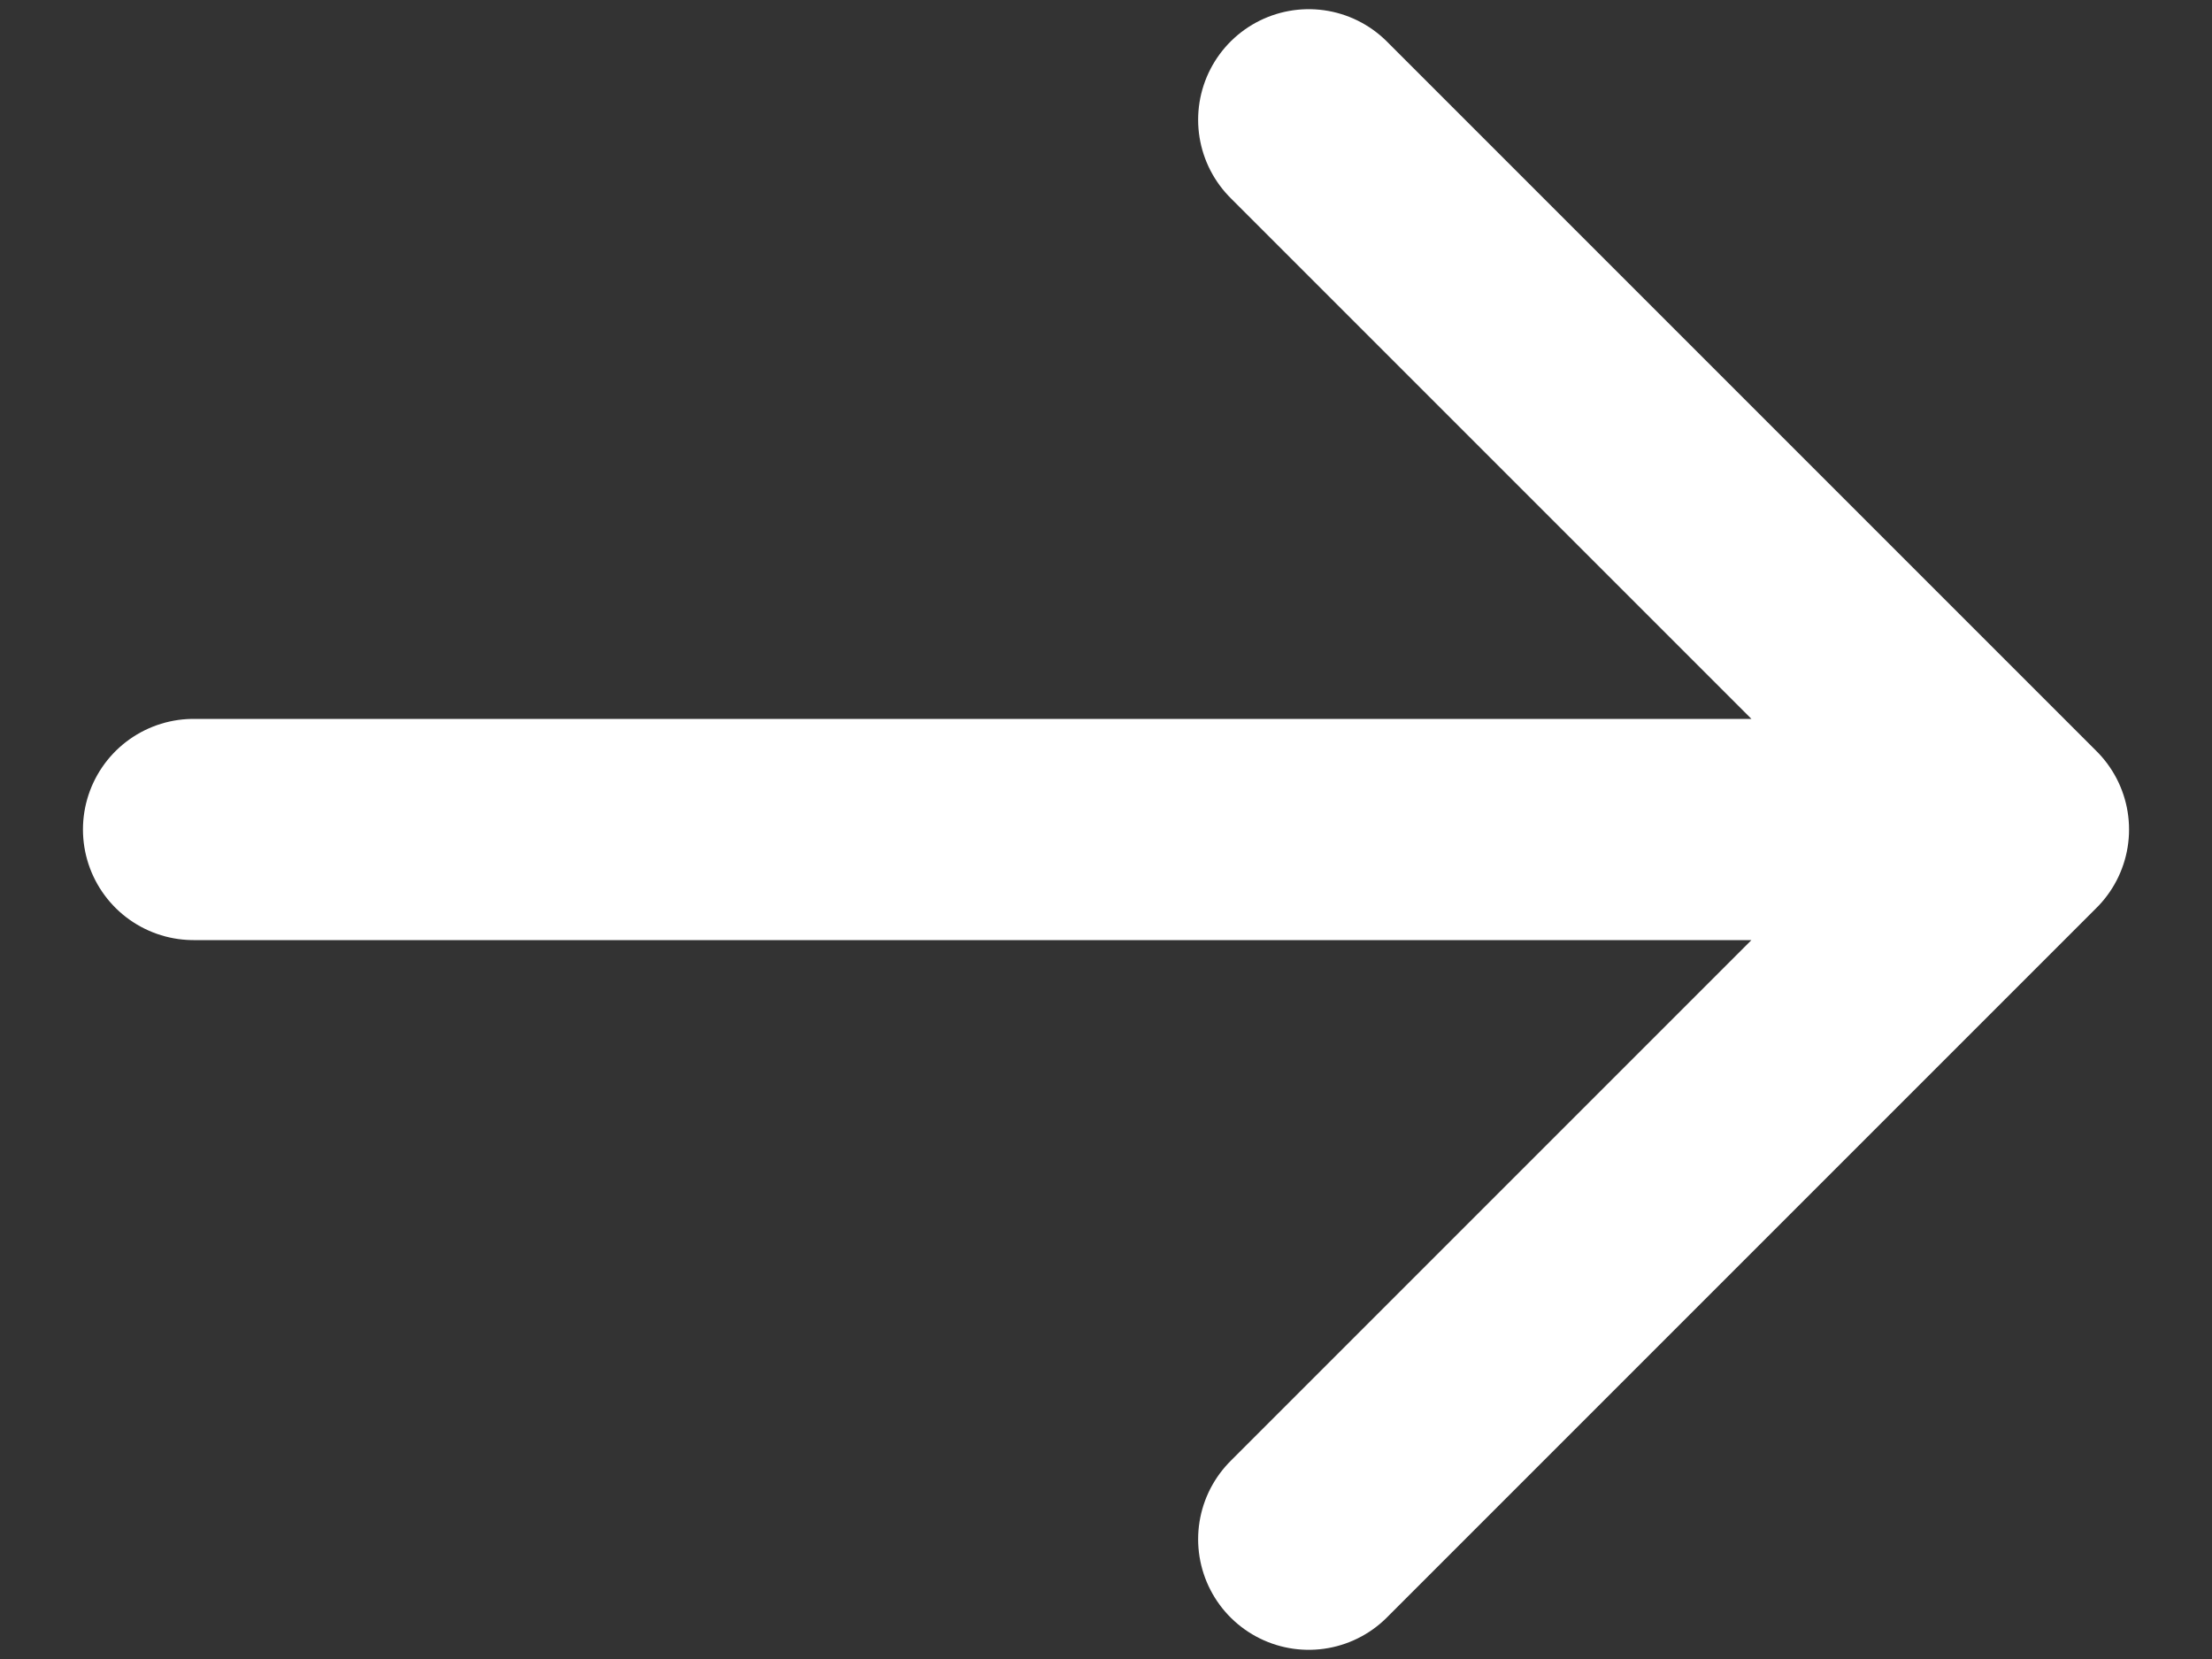
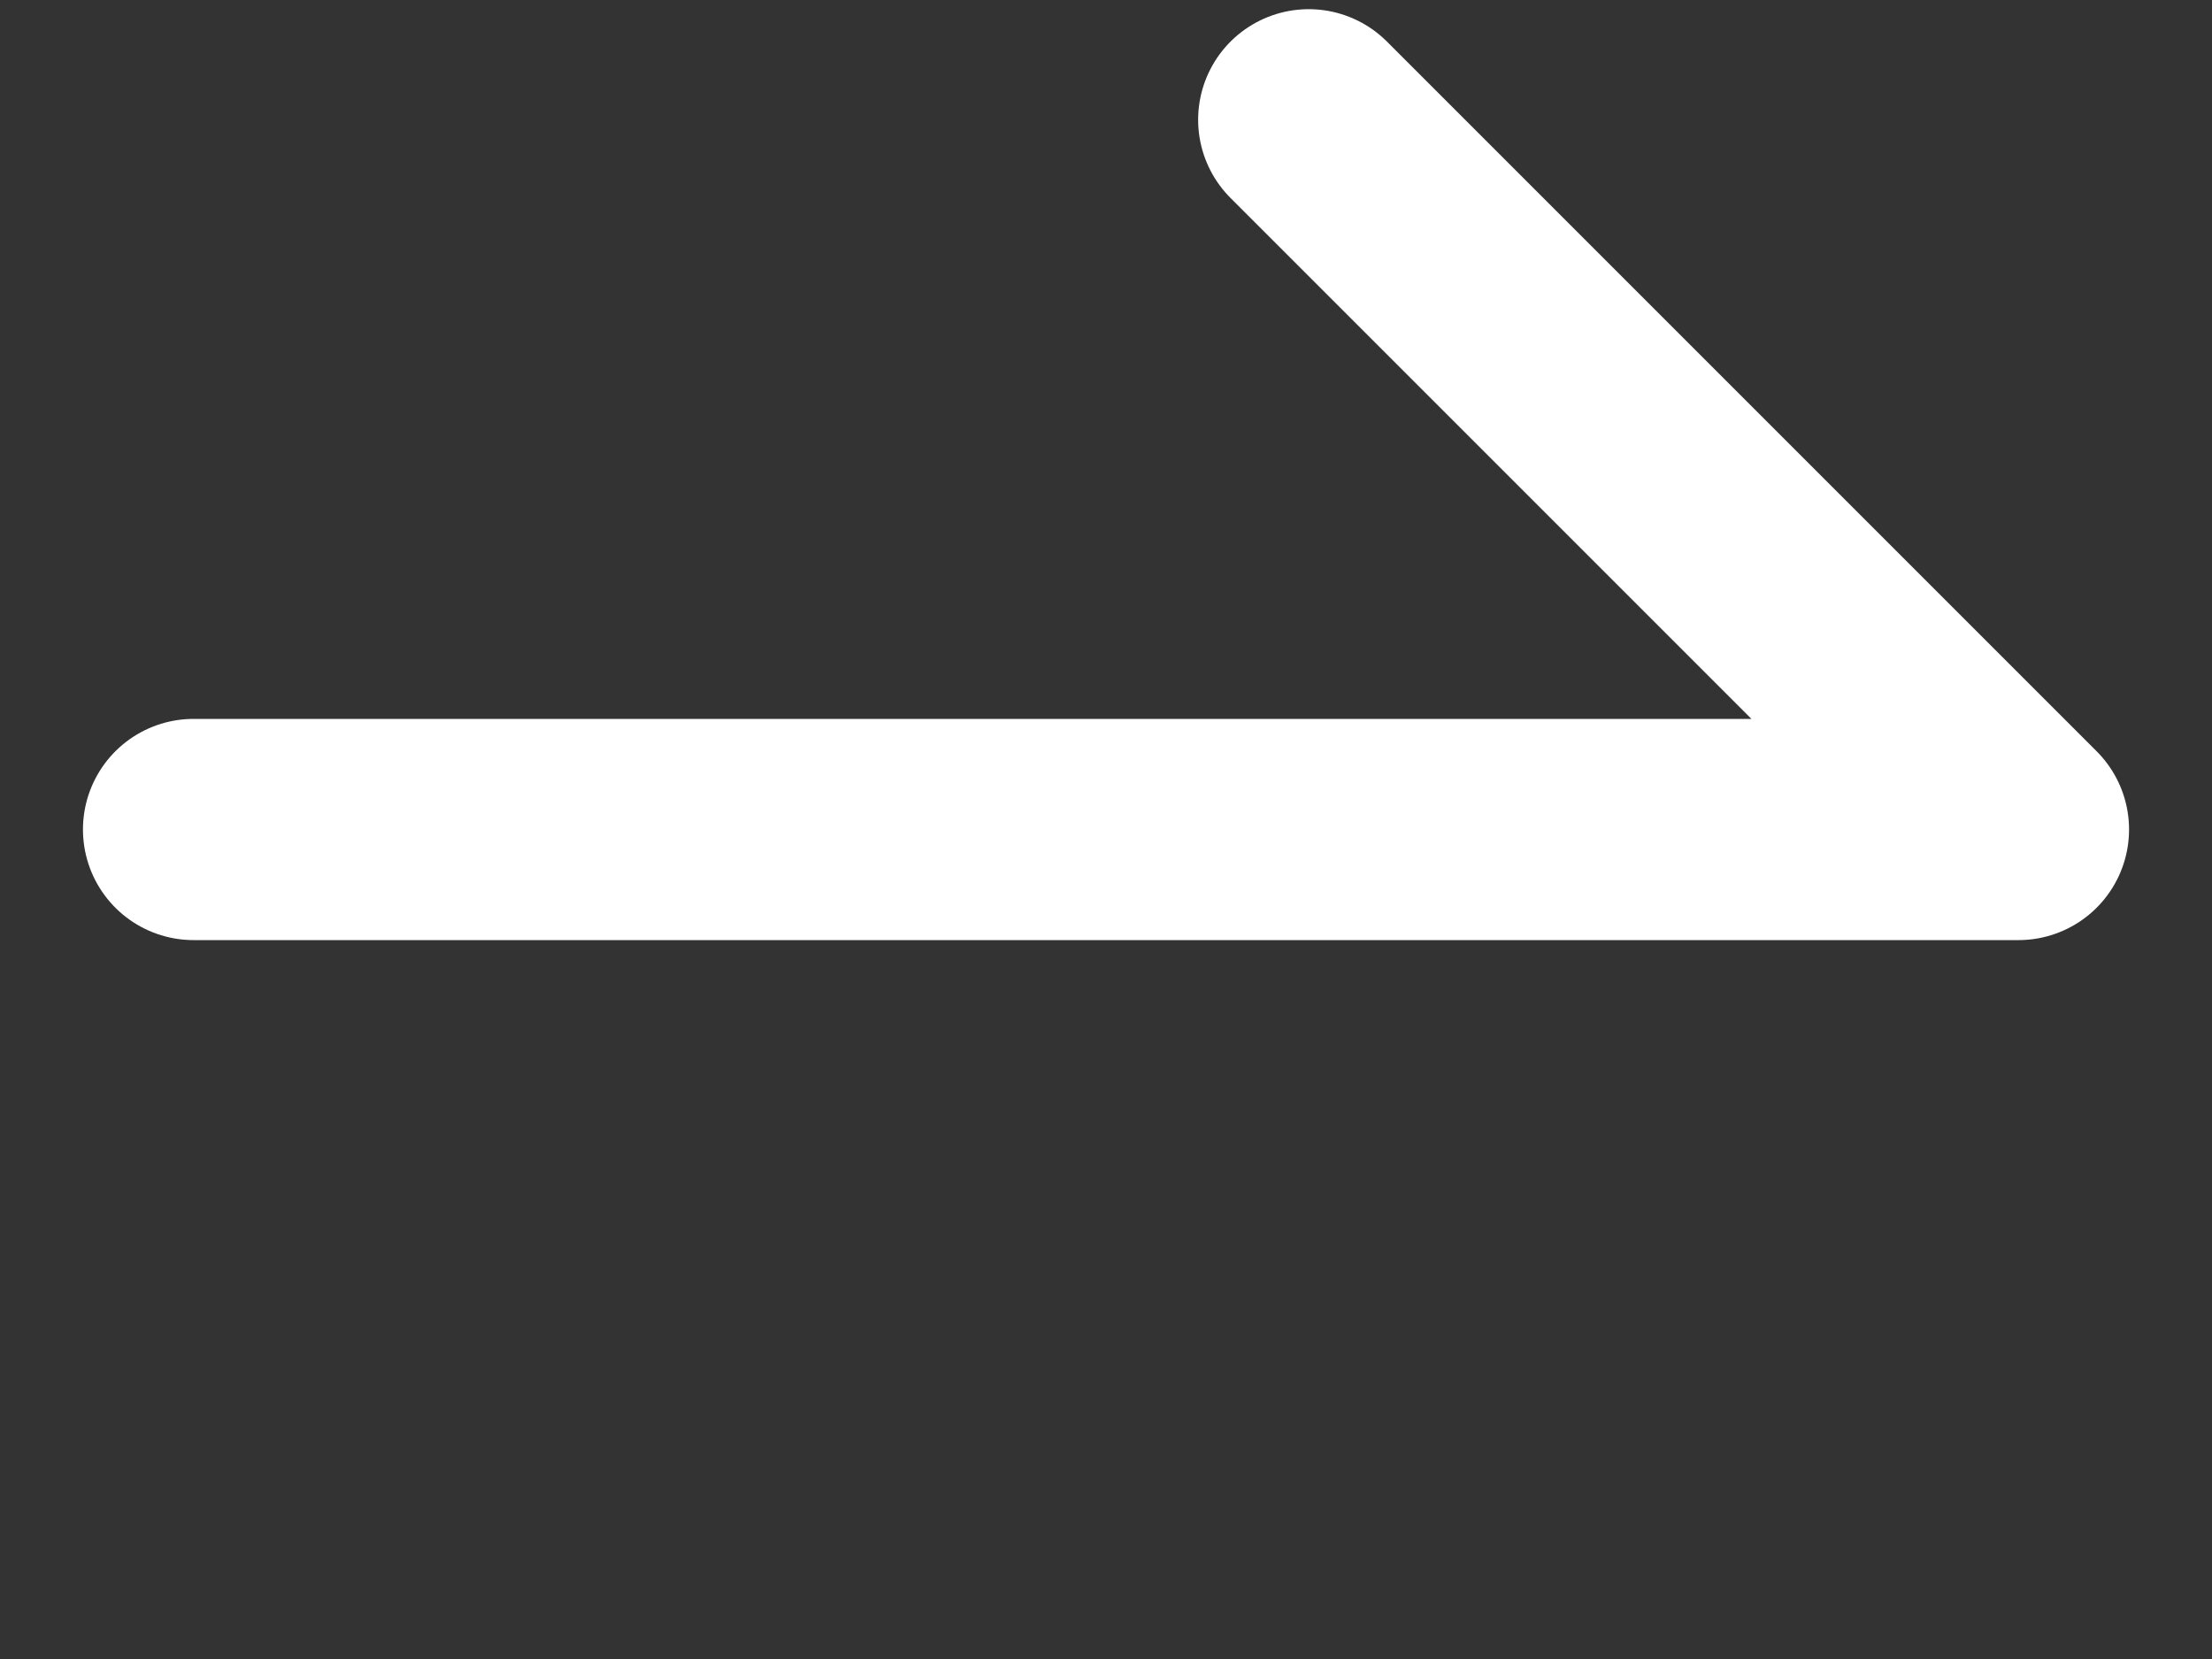
<svg xmlns="http://www.w3.org/2000/svg" width="20" height="15" viewBox="0 0 20 15" fill="none">
  <rect x="0" y="0" width="20" height="15" fill="#333333" stroke="none" />
-   <path d="M11.833 1.083L18.25 7.5M18.25 7.5L11.833 13.917M18.25 7.5H1.75" stroke="white" stroke-width="2" stroke-linecap="round" stroke-linejoin="round" />
+   <path d="M11.833 1.083L18.25 7.5M18.25 7.5M18.25 7.5H1.75" stroke="white" stroke-width="2" stroke-linecap="round" stroke-linejoin="round" />
</svg>